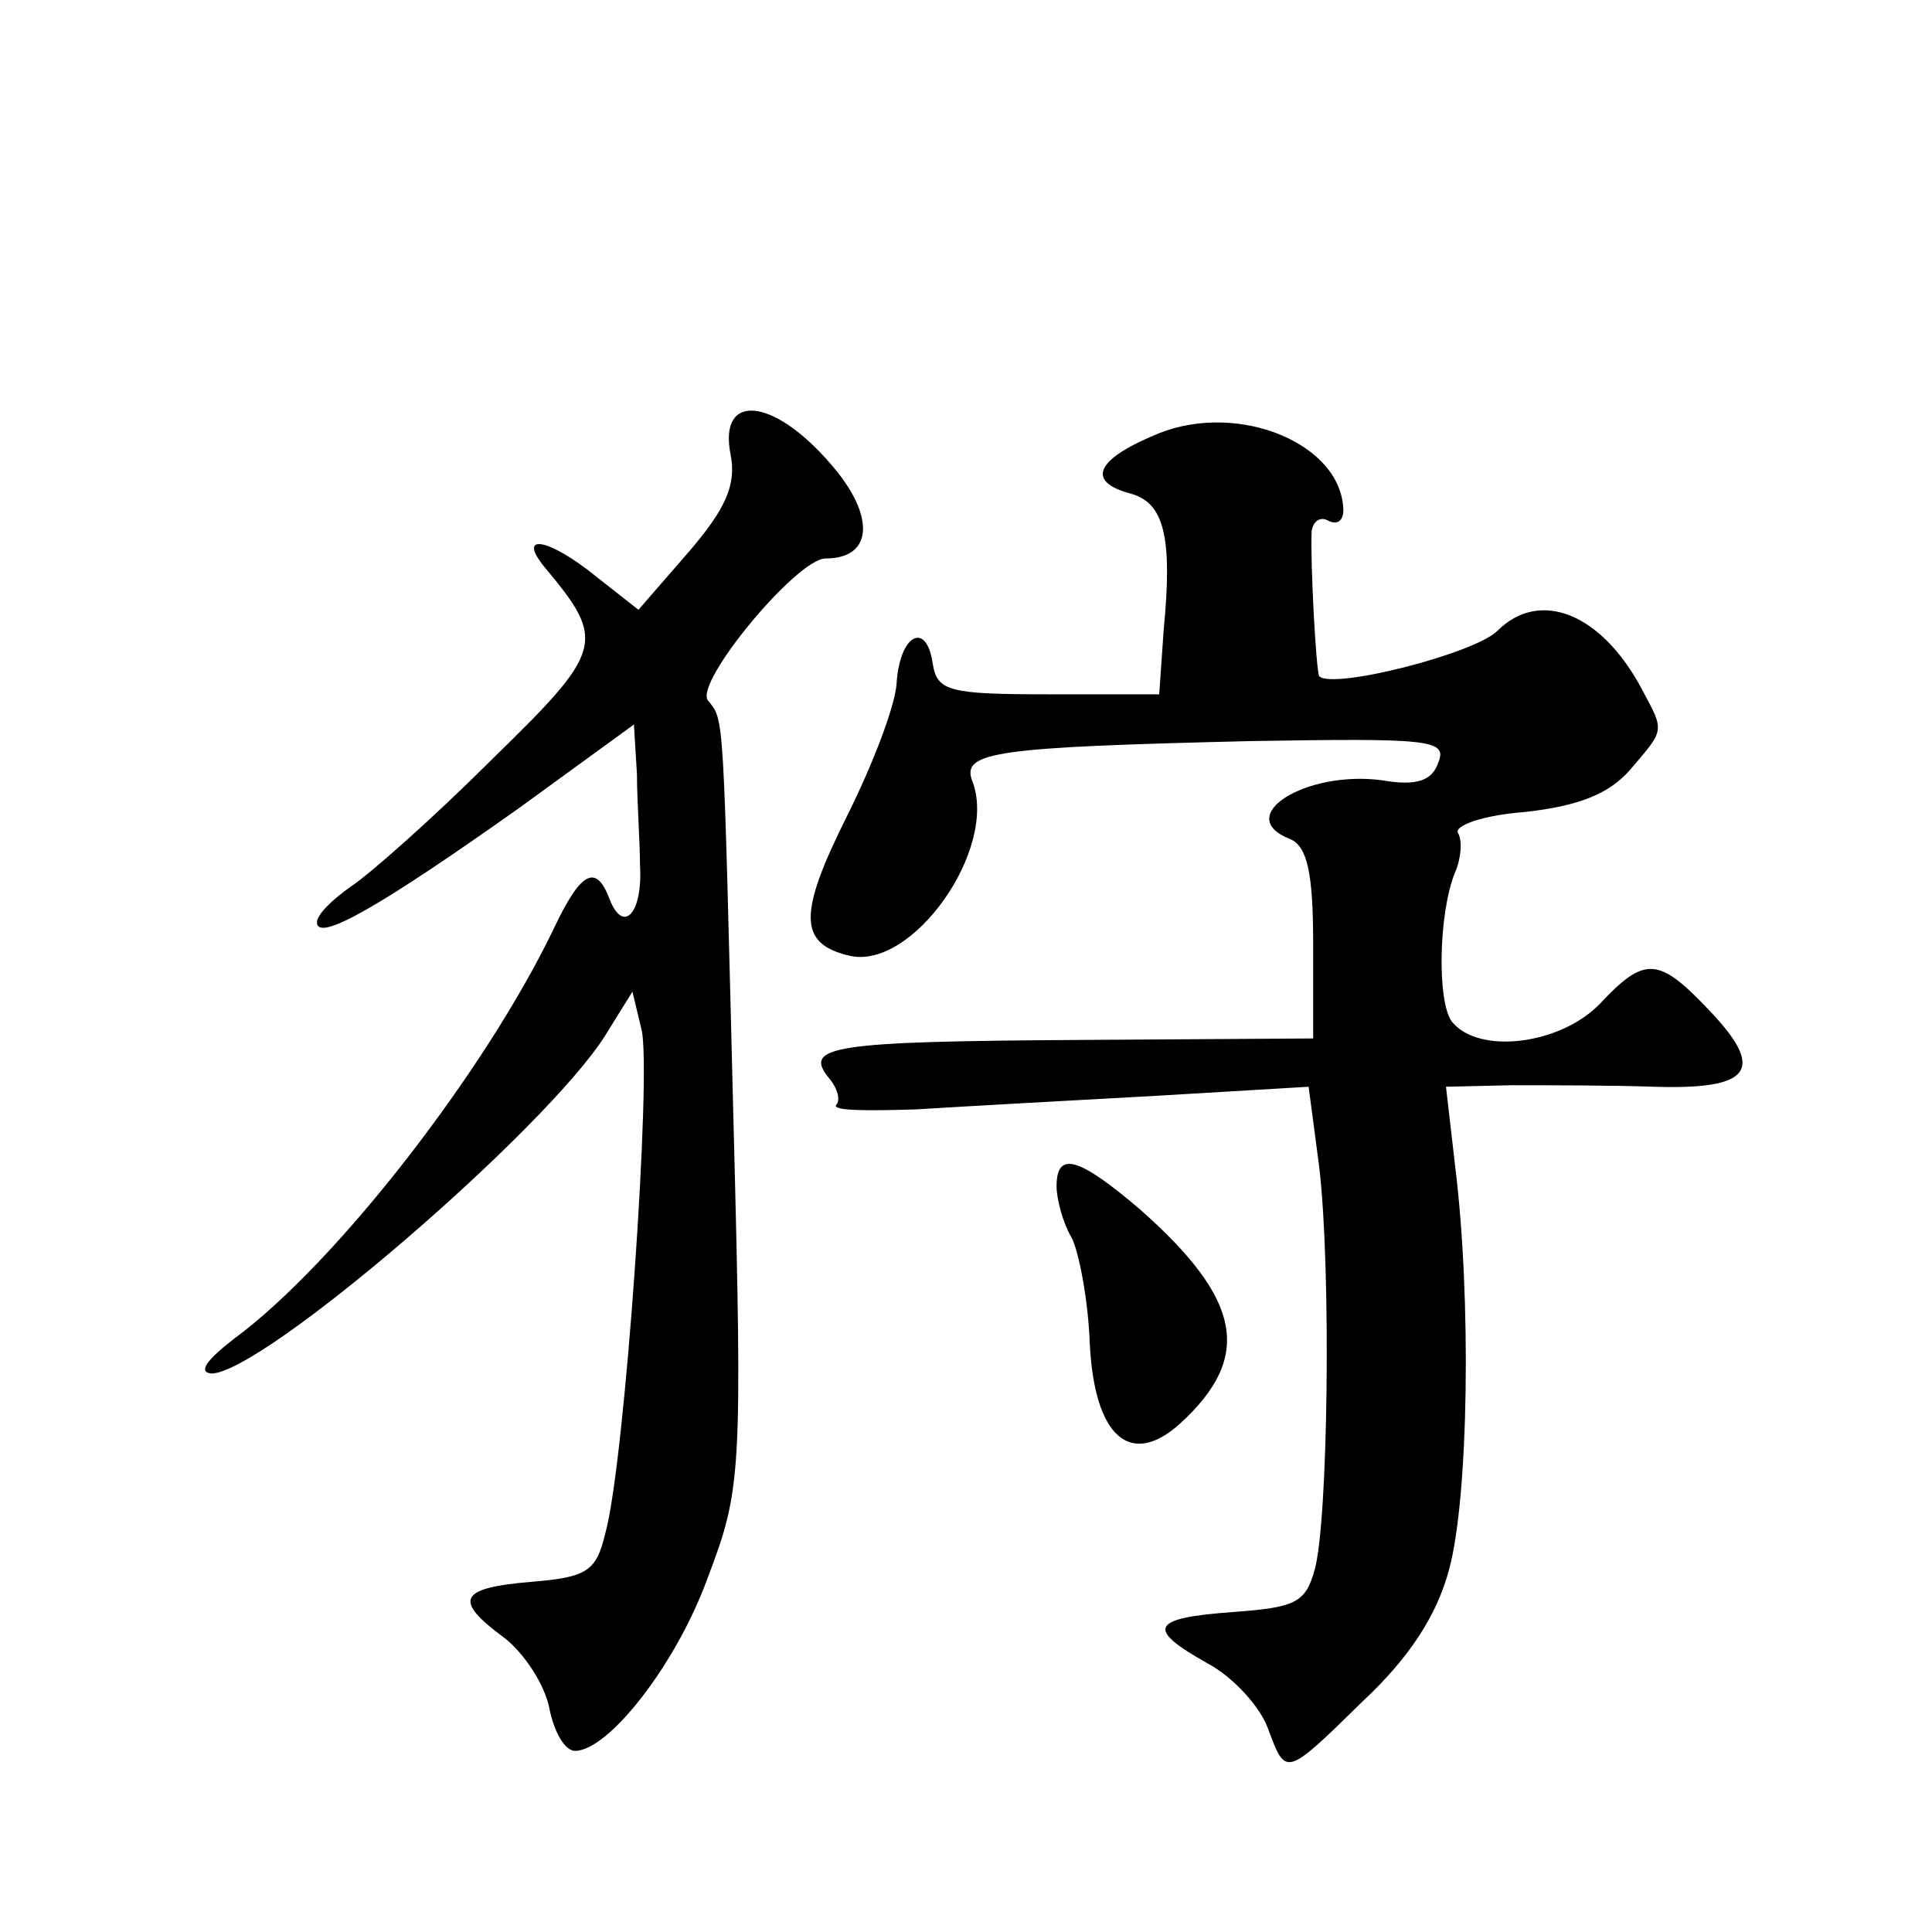
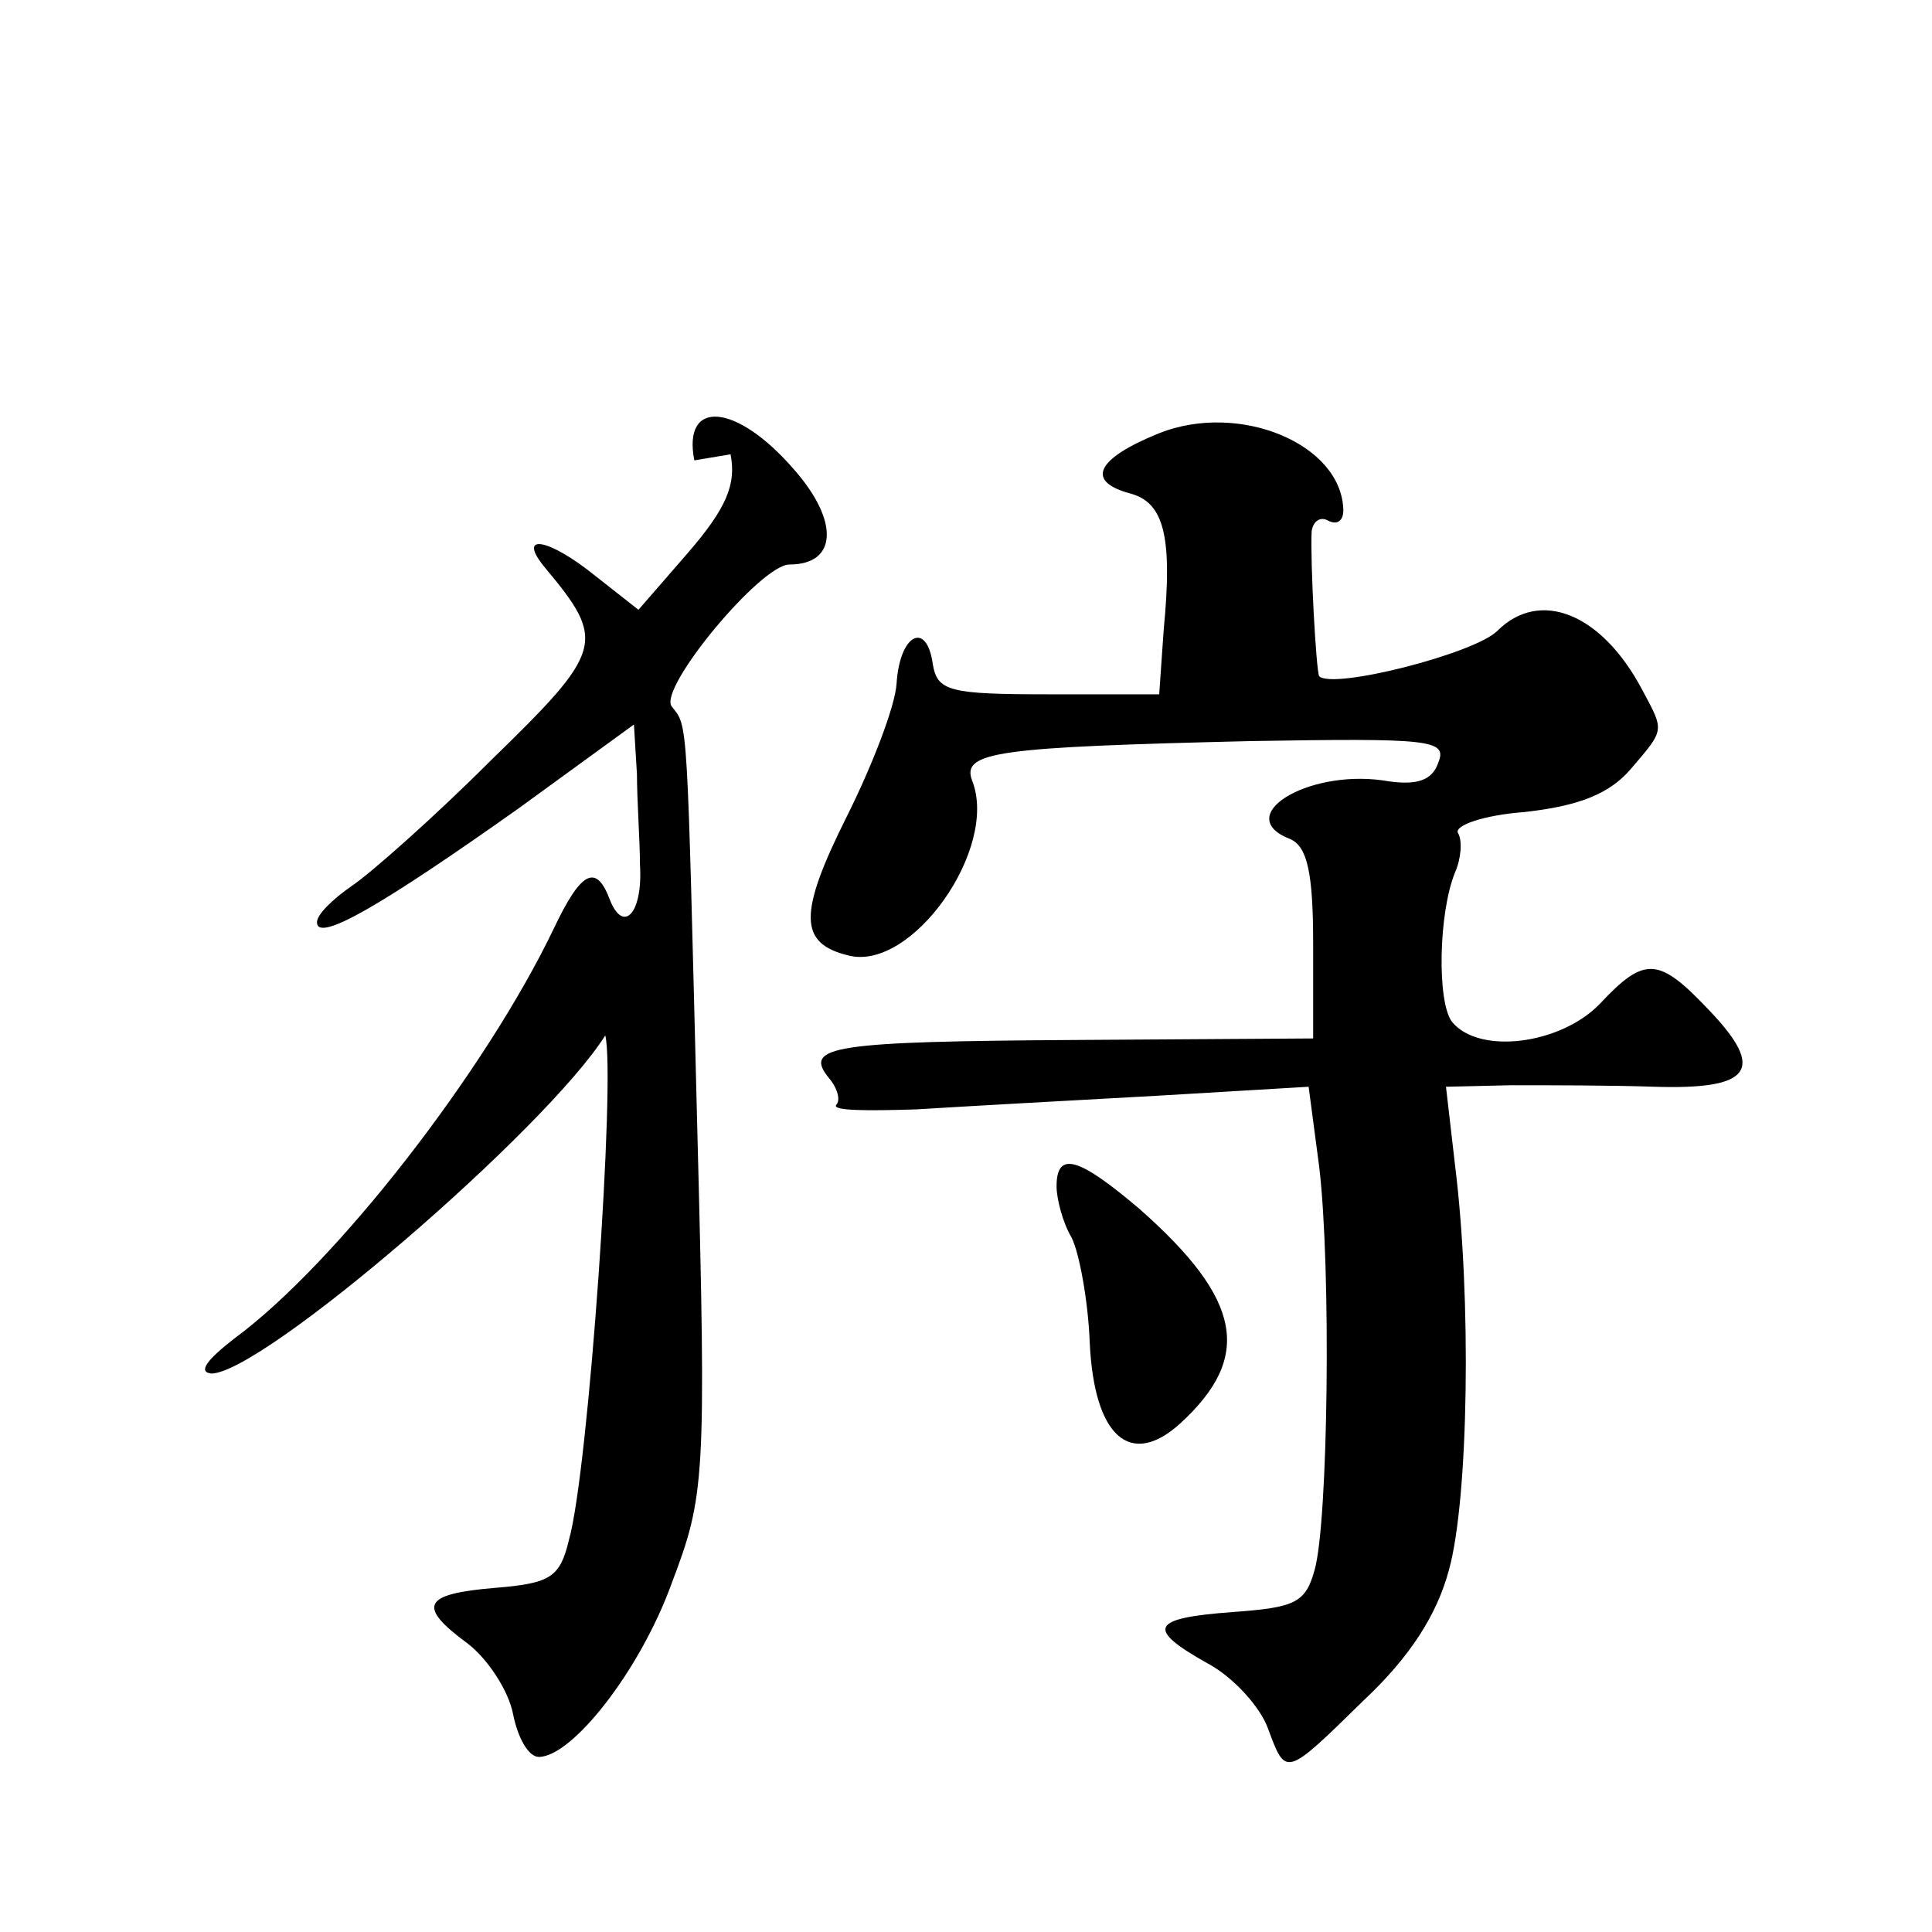
<svg xmlns="http://www.w3.org/2000/svg" version="1.0" width="128pt" height="128pt" viewBox="0 0 128 128" preserveAspectRatio="xMidYMid meet">
  <g transform="translate(0,128) scale(0.1,-0.1)" fill="#0" stroke="none">
-     <path d="M484 979 c4 -20 -3 -36 -28 -65 l-33 -38 -28 22 c-32 26 -53 29 -34 6 41 -49 39 -55 -36 -128 -38 -38 -80 -75 -92 -83 -13 -9 -23 -19 -23 -24 0 -14 44 12 133 75 l77 56 2 -33 c0 -17 2 -45 2 -60 2 -32 -11 -46 -20 -23 -9 24 -19 19 -37 -19 -45 -94 -144 -222 -212 -272 -18 -14 -24 -22 -15 -23 34 0 222 162 261 224 l18 29 6 -25 c7 -27 -11 -288 -24 -334 -6 -25 -12 -29 -49 -32 -48 -4 -52 -12 -18 -37 13 -10 27 -31 30 -47 3 -15 10 -28 17 -28 22 0 67 57 88 115 22 58 23 68 17 300 -7 278 -6 267 -17 281 -9 12 59 94 78 94 32 0 33 29 3 63 -38 44 -74 47 -66 6z M768 993 c-42 -17 -49 -32 -19 -40 22 -6 28 -28 22 -90 l-3 -43 -73 0 c-66 0 -74 2 -77 20 -4 29 -22 20 -24 -13 -1 -15 -16 -54 -33 -88 -32 -64 -32 -84 1 -92 42 -11 100 71 82 116 -7 19 17 22 184 26 119 2 131 1 125 -14 -4 -12 -14 -16 -37 -12 -51 7 -100 -24 -61 -39 11 -5 15 -22 15 -69 l0 -63 -156 -1 c-162 -1 -182 -4 -165 -25 6 -7 8 -15 5 -18 -3 -4 21 -4 53 -3 32 2 104 6 159 9 l101 6 7 -53 c8 -67 6 -235 -3 -267 -6 -22 -13 -25 -54 -28 -55 -4 -58 -11 -17 -34 17 -9 35 -29 40 -43 12 -32 11 -33 63 18 31 29 49 57 57 87 13 47 15 180 4 268 l-6 52 43 1 c24 0 67 0 95 -1 64 -2 74 11 37 50 -34 36 -43 37 -73 5 -26 -27 -80 -34 -98 -12 -10 13 -9 72 2 99 4 9 5 21 2 26 -3 5 17 12 44 14 36 4 56 12 70 28 23 27 23 25 8 53 -27 51 -68 67 -96 39 -15 -15 -109 -39 -118 -30 -2 3 -6 76 -5 96 1 7 6 10 11 7 6 -3 10 0 10 7 -1 44 -69 72 -122 51z M700 494 c0 -8 4 -24 10 -34 5 -10 11 -42 12 -70 3 -62 27 -83 60 -53 48 44 41 82 -27 142 -40 34 -55 39 -55 15z" />
+     <path d="M484 979 c4 -20 -3 -36 -28 -65 l-33 -38 -28 22 c-32 26 -53 29 -34 6 41 -49 39 -55 -36 -128 -38 -38 -80 -75 -92 -83 -13 -9 -23 -19 -23 -24 0 -14 44 12 133 75 l77 56 2 -33 c0 -17 2 -45 2 -60 2 -32 -11 -46 -20 -23 -9 24 -19 19 -37 -19 -45 -94 -144 -222 -212 -272 -18 -14 -24 -22 -15 -23 34 0 222 162 261 224 c7 -27 -11 -288 -24 -334 -6 -25 -12 -29 -49 -32 -48 -4 -52 -12 -18 -37 13 -10 27 -31 30 -47 3 -15 10 -28 17 -28 22 0 67 57 88 115 22 58 23 68 17 300 -7 278 -6 267 -17 281 -9 12 59 94 78 94 32 0 33 29 3 63 -38 44 -74 47 -66 6z M768 993 c-42 -17 -49 -32 -19 -40 22 -6 28 -28 22 -90 l-3 -43 -73 0 c-66 0 -74 2 -77 20 -4 29 -22 20 -24 -13 -1 -15 -16 -54 -33 -88 -32 -64 -32 -84 1 -92 42 -11 100 71 82 116 -7 19 17 22 184 26 119 2 131 1 125 -14 -4 -12 -14 -16 -37 -12 -51 7 -100 -24 -61 -39 11 -5 15 -22 15 -69 l0 -63 -156 -1 c-162 -1 -182 -4 -165 -25 6 -7 8 -15 5 -18 -3 -4 21 -4 53 -3 32 2 104 6 159 9 l101 6 7 -53 c8 -67 6 -235 -3 -267 -6 -22 -13 -25 -54 -28 -55 -4 -58 -11 -17 -34 17 -9 35 -29 40 -43 12 -32 11 -33 63 18 31 29 49 57 57 87 13 47 15 180 4 268 l-6 52 43 1 c24 0 67 0 95 -1 64 -2 74 11 37 50 -34 36 -43 37 -73 5 -26 -27 -80 -34 -98 -12 -10 13 -9 72 2 99 4 9 5 21 2 26 -3 5 17 12 44 14 36 4 56 12 70 28 23 27 23 25 8 53 -27 51 -68 67 -96 39 -15 -15 -109 -39 -118 -30 -2 3 -6 76 -5 96 1 7 6 10 11 7 6 -3 10 0 10 7 -1 44 -69 72 -122 51z M700 494 c0 -8 4 -24 10 -34 5 -10 11 -42 12 -70 3 -62 27 -83 60 -53 48 44 41 82 -27 142 -40 34 -55 39 -55 15z" />
  </g>
</svg>